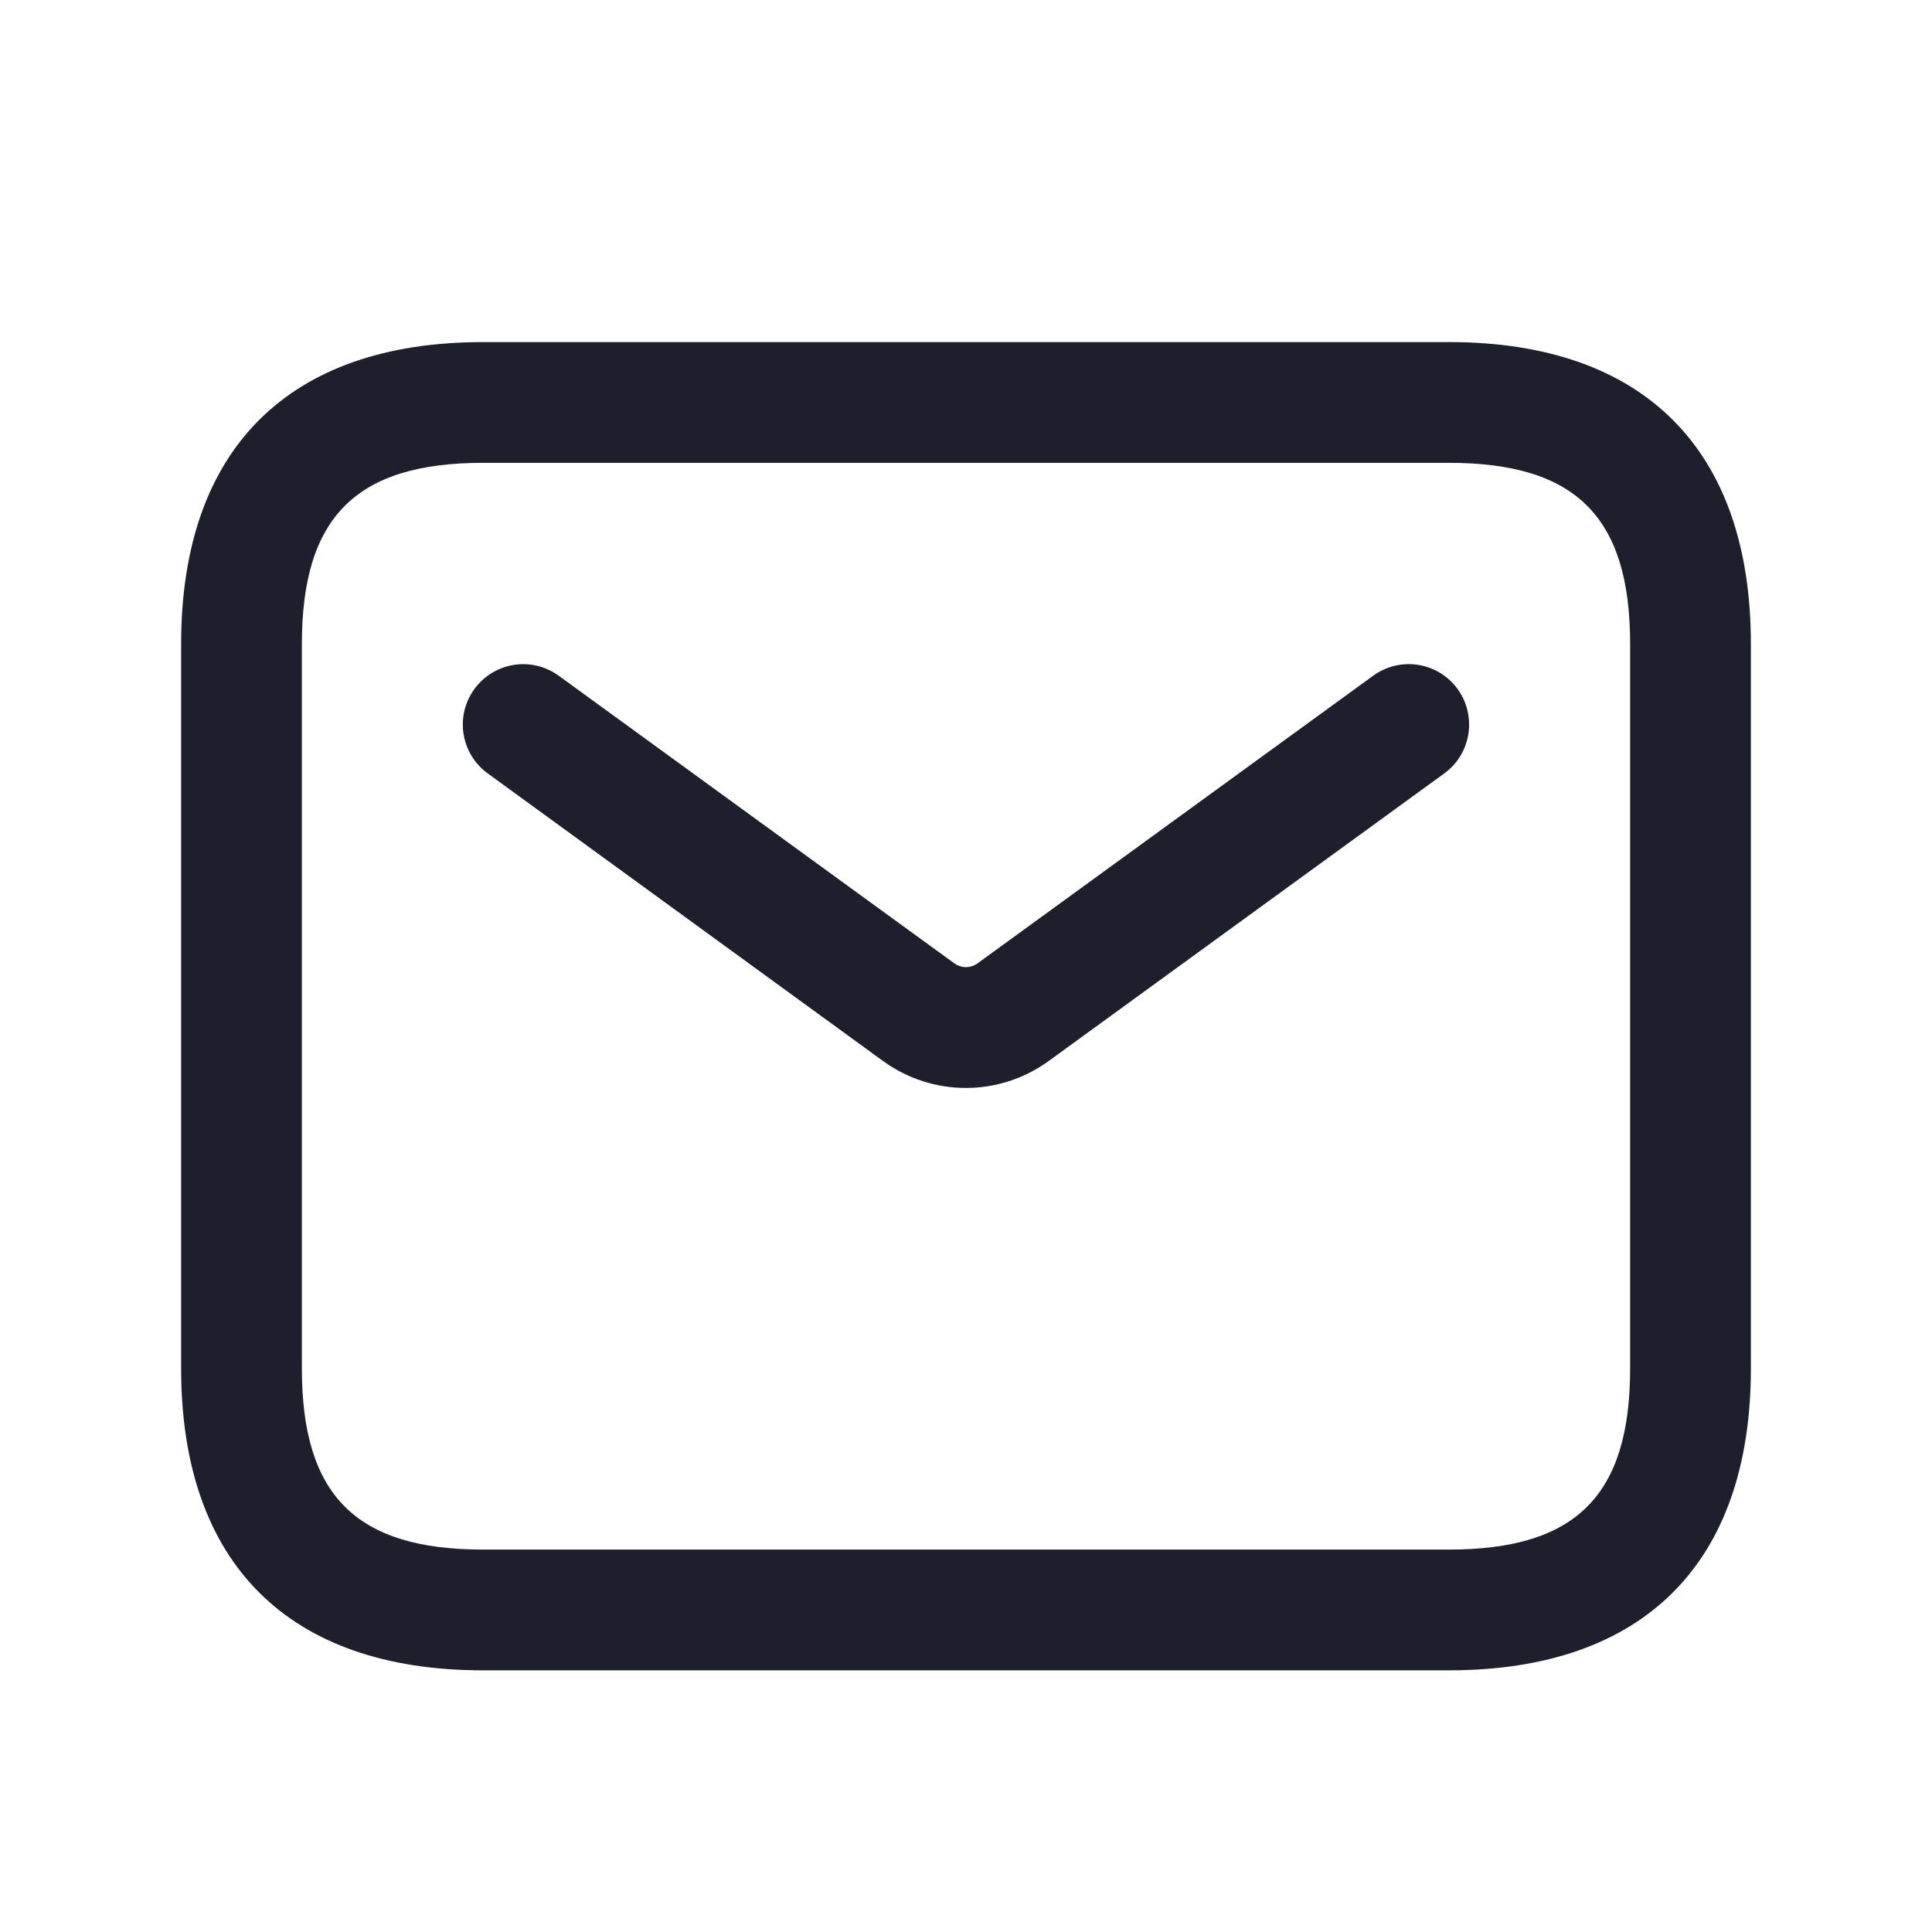
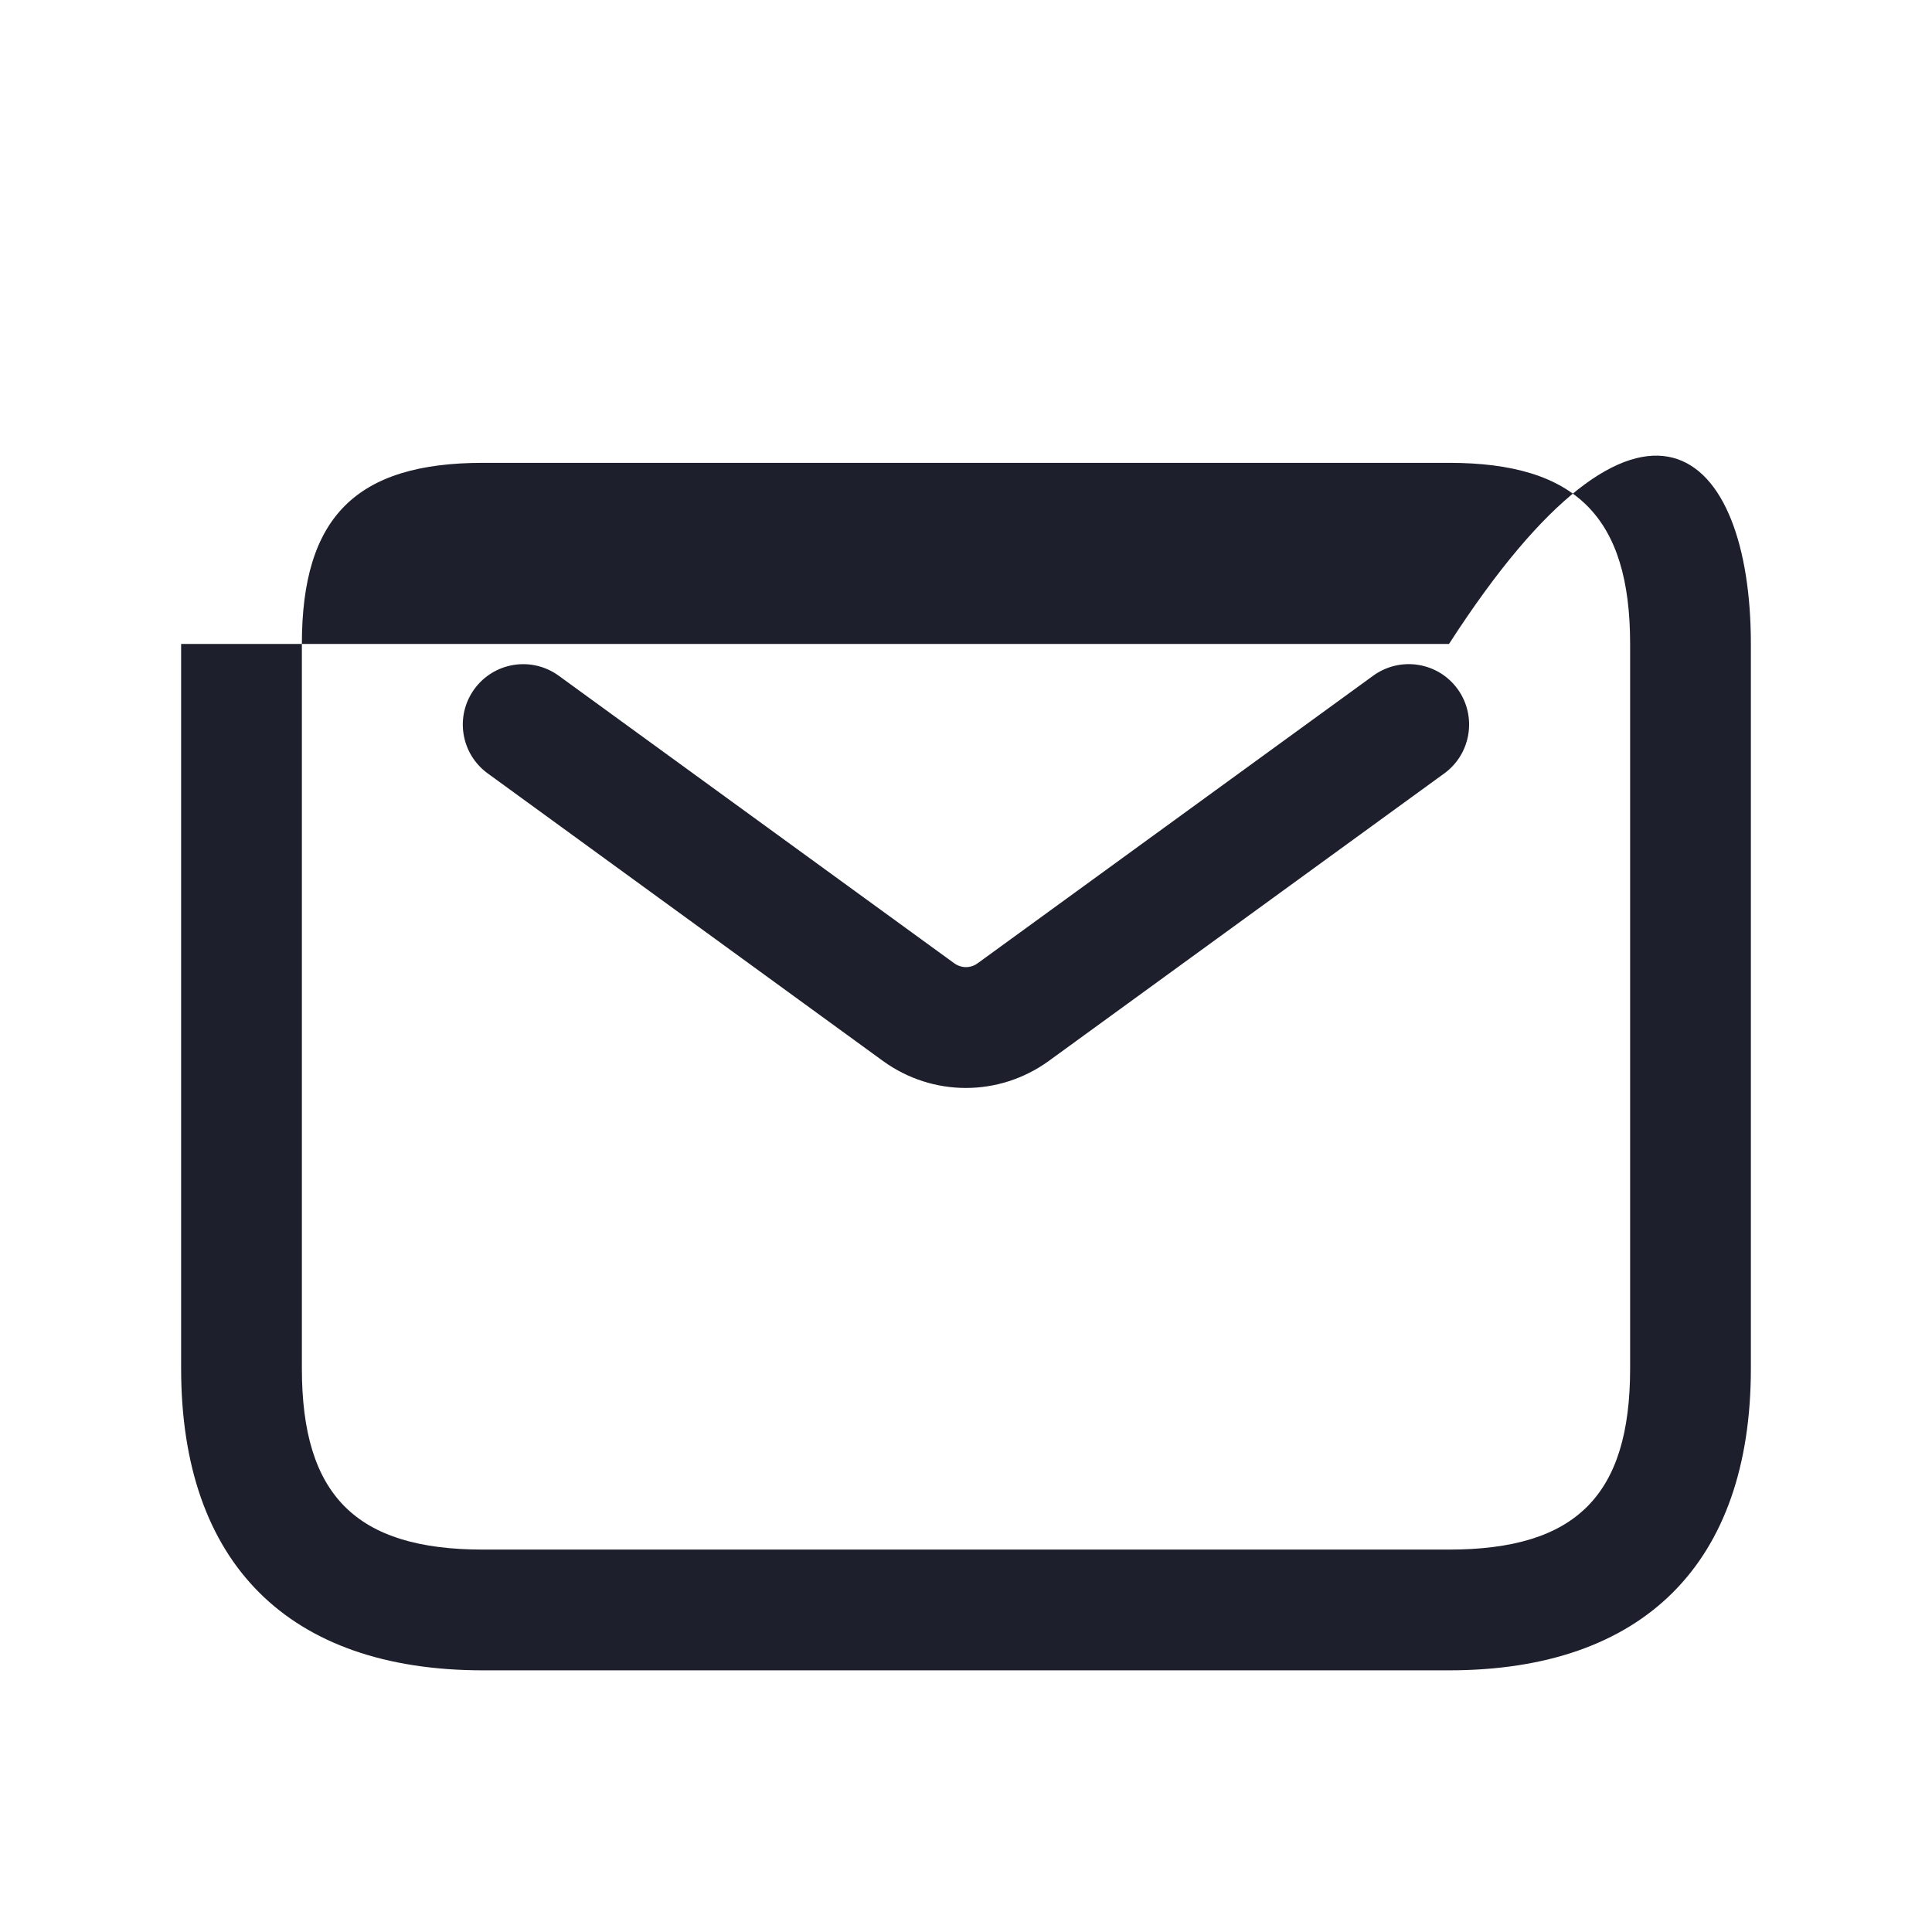
<svg xmlns="http://www.w3.org/2000/svg" width="16" height="16" viewBox="0 0 16 16" fill="none">
-   <path d="M12 13.833H4C2.388 13.833 1.5 12.945 1.5 11.333V5.333C1.5 3.721 2.388 2.833 4 2.833H12C13.612 2.833 14.5 3.721 14.5 5.333V11.333C14.5 12.945 13.612 13.833 12 13.833ZM4 3.833C2.949 3.833 2.5 4.282 2.5 5.333V11.333C2.5 12.385 2.949 12.833 4 12.833H12C13.051 12.833 13.5 12.385 13.5 11.333V5.333C13.5 4.282 13.051 3.833 12 3.833H4ZM8.686 8.786L11.961 6.405C12.184 6.243 12.233 5.929 12.071 5.706C11.909 5.483 11.597 5.433 11.372 5.596L8.097 7.977C8.039 8.02 7.961 8.02 7.902 7.977L4.627 5.596C4.402 5.433 4.091 5.484 3.929 5.706C3.766 5.929 3.815 6.242 4.039 6.405L7.313 8.787C7.519 8.936 7.759 9.01 7.999 9.01C8.239 9.01 8.481 8.935 8.686 8.786Z" fill="#1D1F2C" />
+   <path d="M12 13.833H4C2.388 13.833 1.5 12.945 1.5 11.333V5.333H12C13.612 2.833 14.5 3.721 14.5 5.333V11.333C14.5 12.945 13.612 13.833 12 13.833ZM4 3.833C2.949 3.833 2.5 4.282 2.5 5.333V11.333C2.5 12.385 2.949 12.833 4 12.833H12C13.051 12.833 13.5 12.385 13.5 11.333V5.333C13.5 4.282 13.051 3.833 12 3.833H4ZM8.686 8.786L11.961 6.405C12.184 6.243 12.233 5.929 12.071 5.706C11.909 5.483 11.597 5.433 11.372 5.596L8.097 7.977C8.039 8.02 7.961 8.02 7.902 7.977L4.627 5.596C4.402 5.433 4.091 5.484 3.929 5.706C3.766 5.929 3.815 6.242 4.039 6.405L7.313 8.787C7.519 8.936 7.759 9.01 7.999 9.01C8.239 9.01 8.481 8.935 8.686 8.786Z" fill="#1D1F2C" />
</svg>